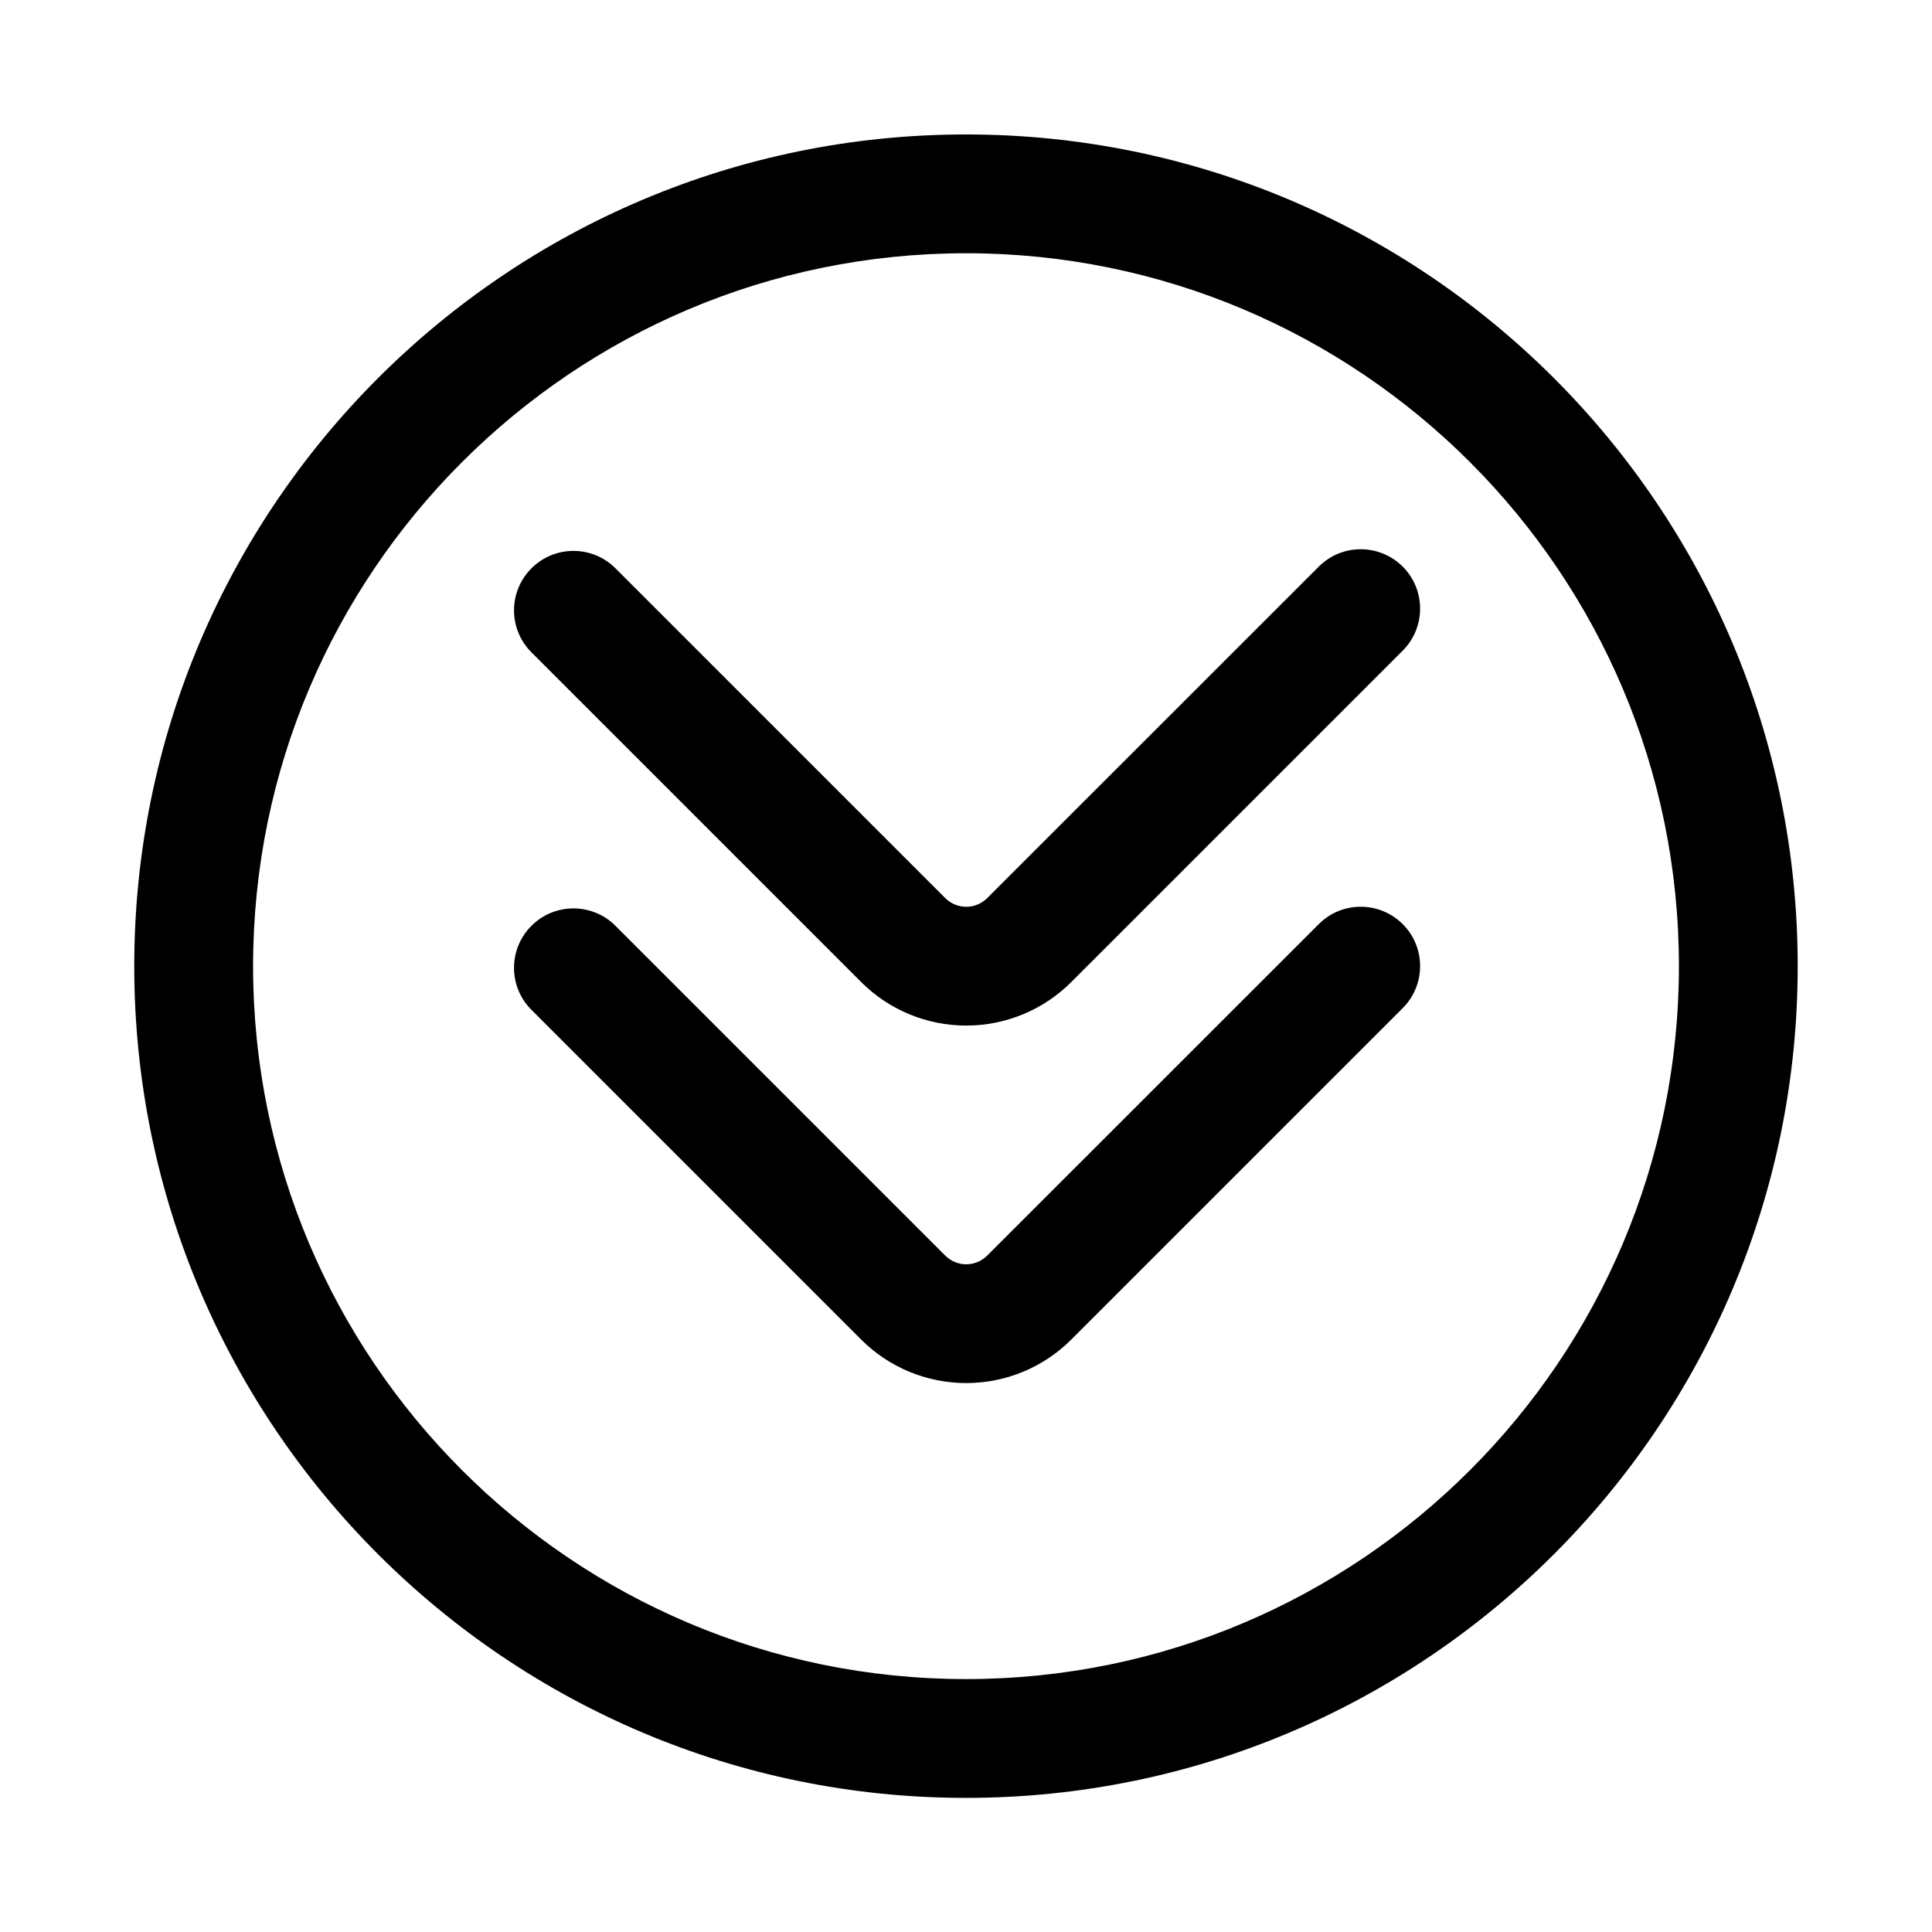
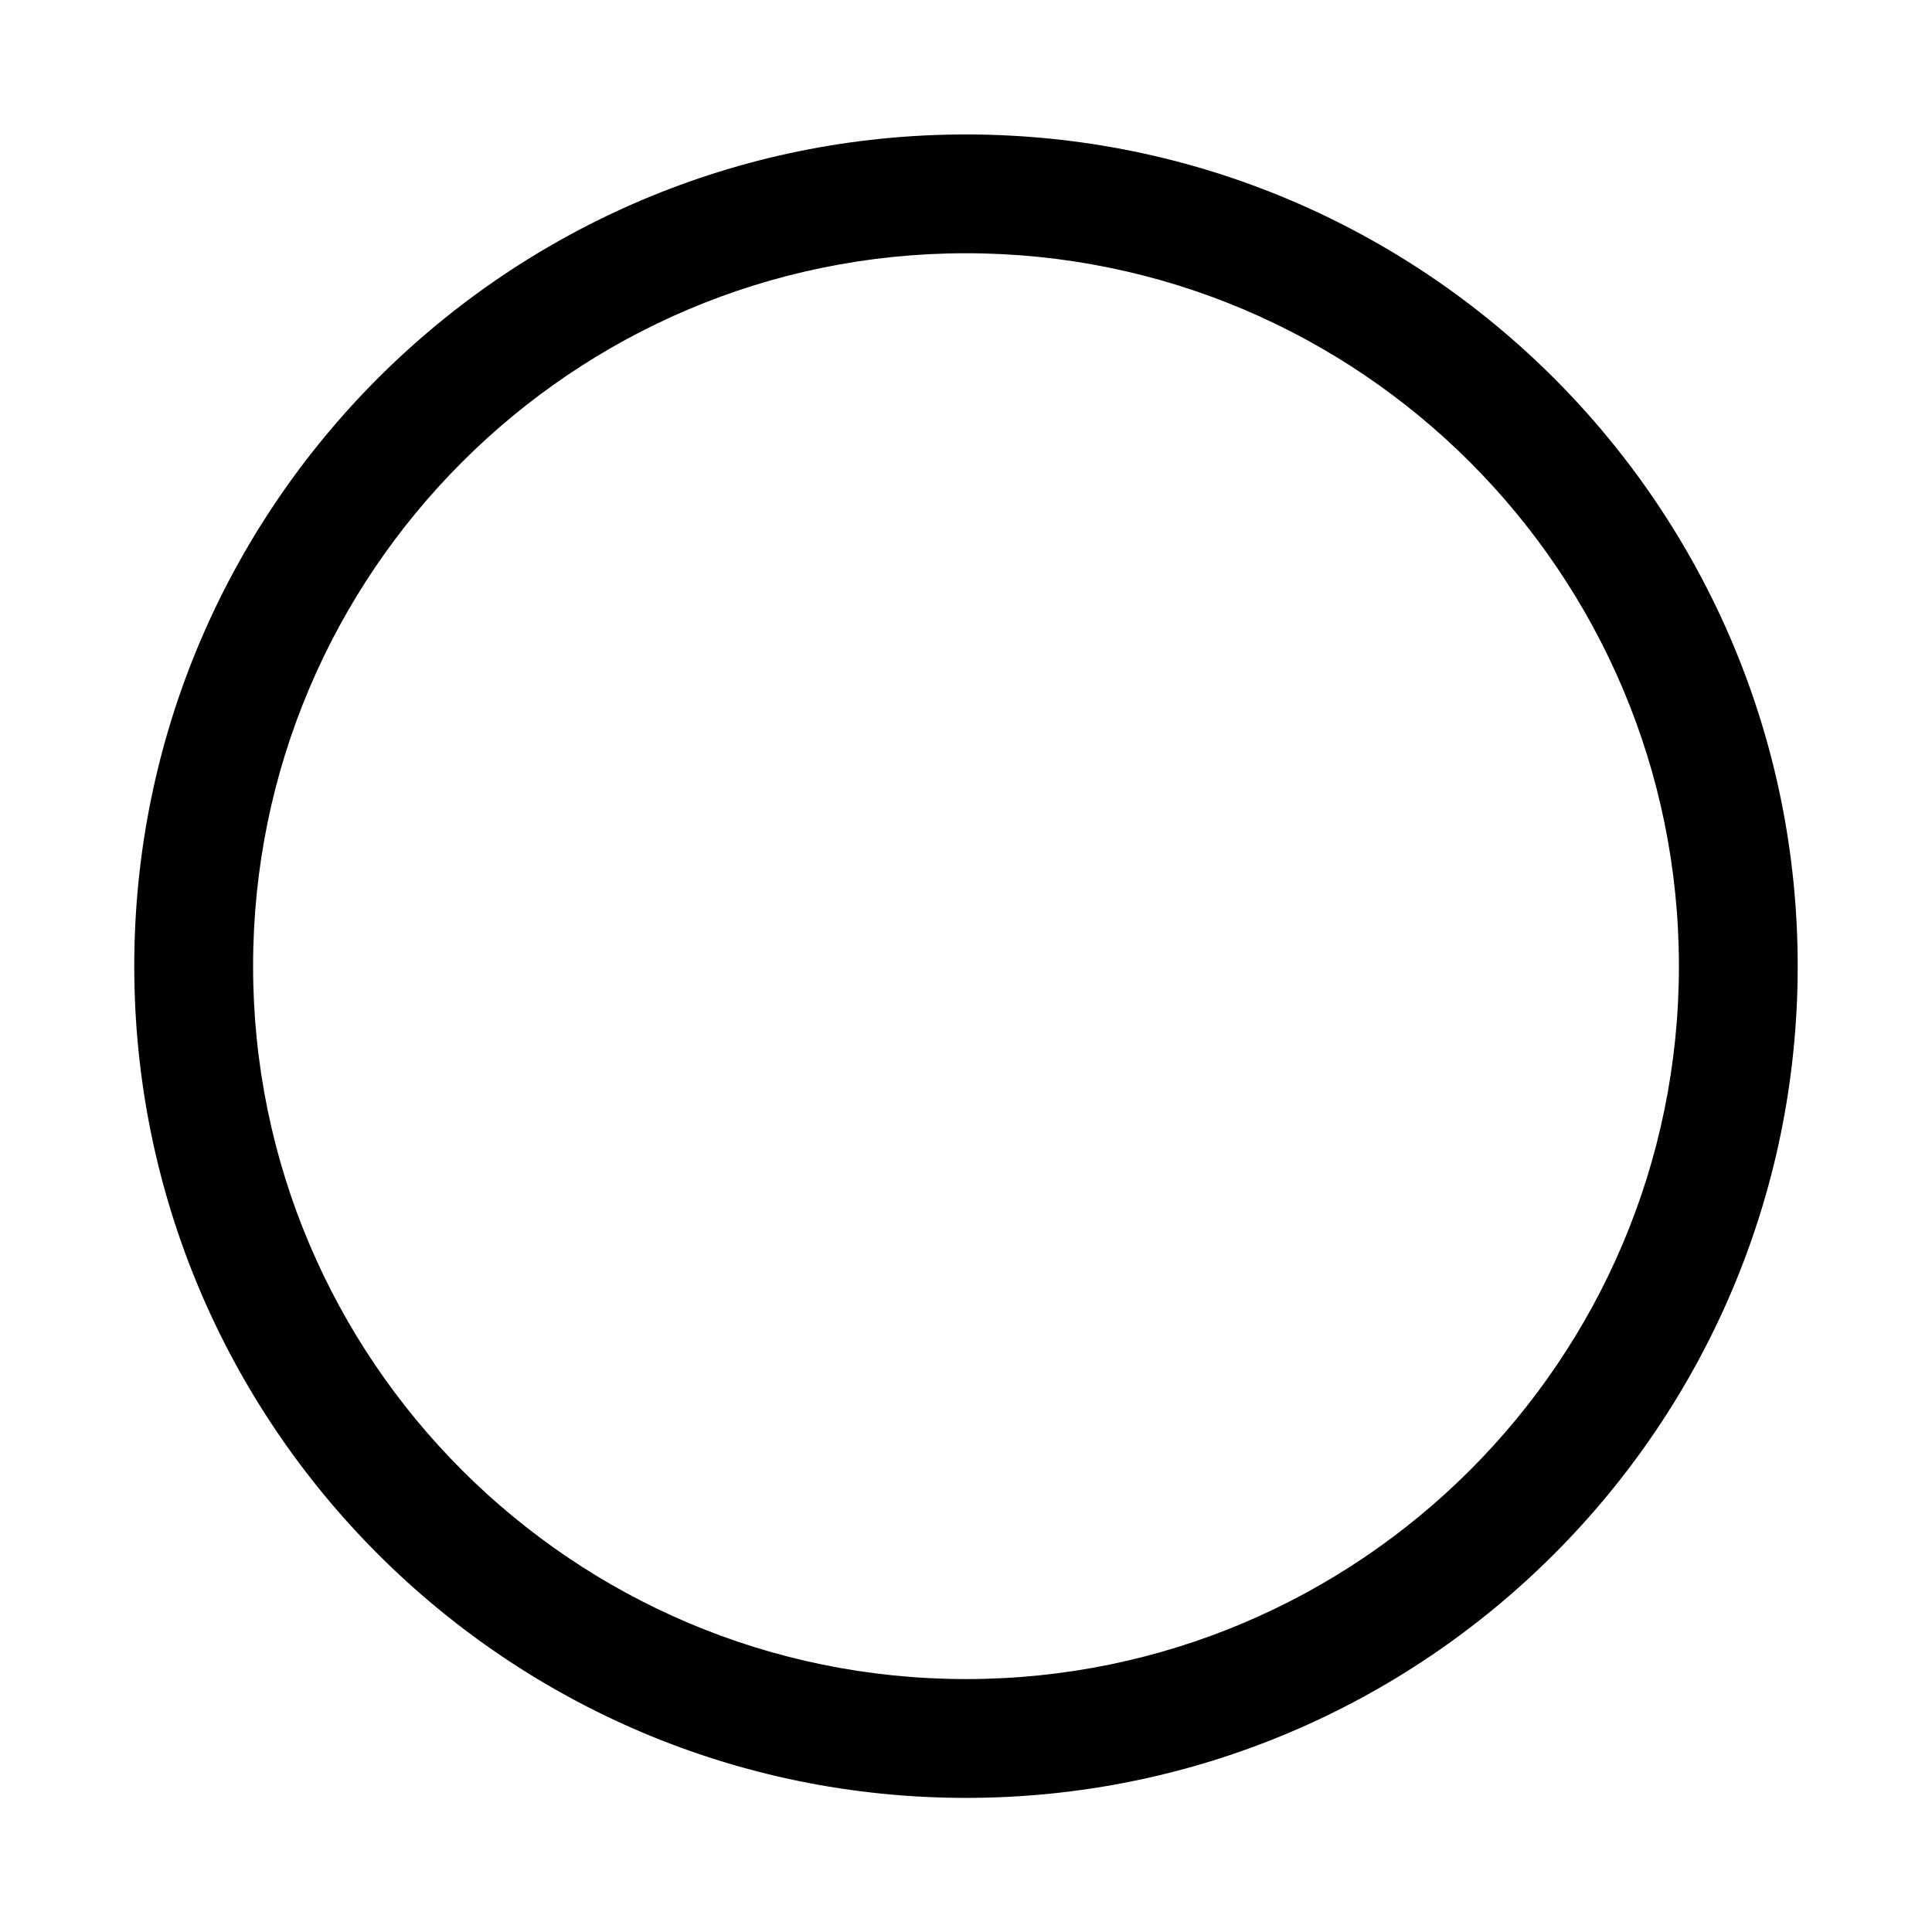
<svg xmlns="http://www.w3.org/2000/svg" fill="#000000" width="800px" height="800px" version="1.1" viewBox="144 144 512 512">
  <g fill-rule="evenodd">
    <path d="m400 620.46c121.65 0 220.41-98.762 220.41-220.41 0-121.66-98.762-220.42-220.41-220.42-121.66 0-220.42 98.762-220.42 220.42 0 121.65 98.762 220.41 220.42 220.41zm0-31.488c-104.27 0-188.93-84.652-188.93-188.93s84.656-188.93 188.93-188.93c104.27 0 188.93 84.656 188.93 188.93s-84.656 188.93-188.93 188.93z" />
-     <path d="m493.48 388.91c-66.602 66.566-57.637 57.609-87.855 87.828-1.48 1.477-3.492 2.316-5.566 2.316s-4.09-0.84-5.566-2.316c-29.402-29.406-87.387-87.387-87.387-87.387-6.129-6.152-16.129-6.152-22.262 0-6.164 6.152-6.164 16.121 0 22.273 0 0 57.953 57.977 87.387 87.387 7.387 7.383 17.387 11.516 27.828 11.516 10.438 0 20.438-4.133 27.828-11.516 30.219-30.223 21.289-21.289 87.859-87.855 6.129-6.129 6.129-16.117 0-22.246-6.164-6.152-16.133-6.152-22.266 0z" />
-     <path d="m493.48 294.17c-66.602 66.566-57.637 57.609-87.855 87.828-1.48 1.477-3.492 2.312-5.566 2.312s-4.09-0.836-5.566-2.312c-29.402-29.406-87.387-87.387-87.387-87.387-6.129-6.152-16.129-6.152-22.262 0-6.164 6.152-6.164 16.117 0 22.27 0 0 57.953 57.98 87.387 87.387 7.387 7.383 17.387 11.52 27.828 11.52 10.438 0 20.438-4.137 27.828-11.52 30.219-30.219 21.289-21.285 87.859-87.852 6.129-6.129 6.129-16.121 0-22.246-6.164-6.152-16.133-6.152-22.266 0z" />
  </g>
</svg>